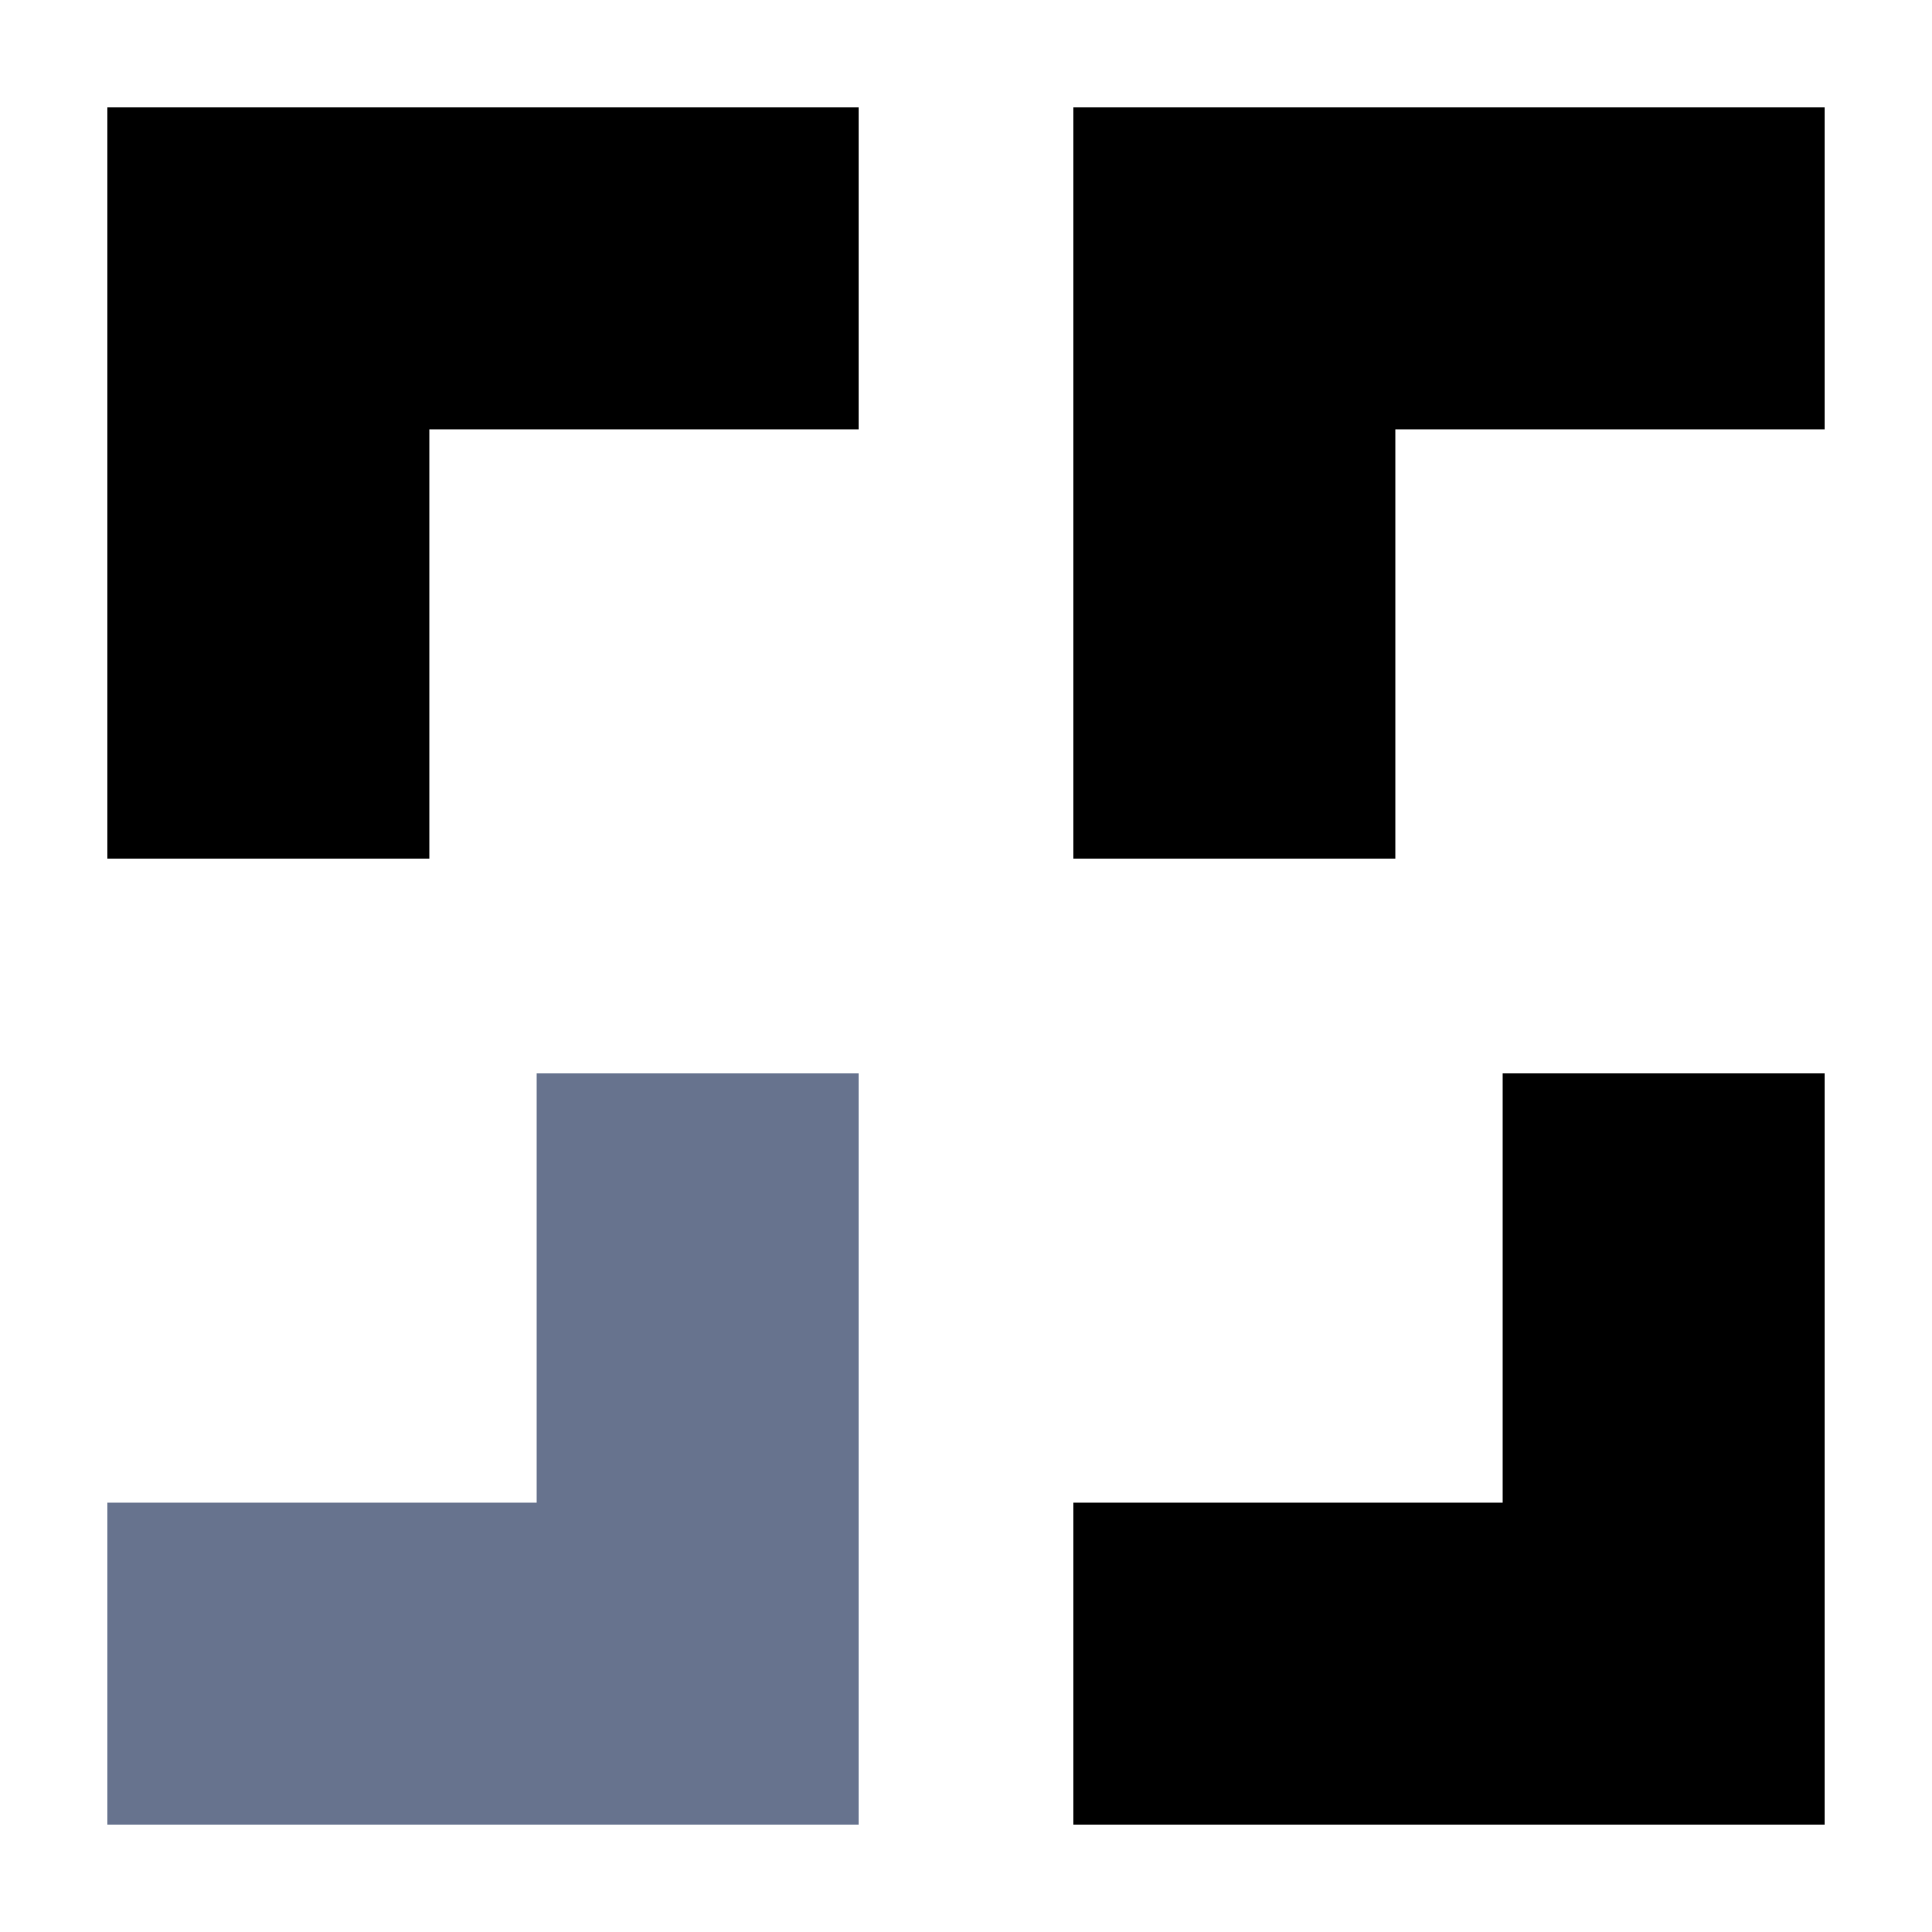
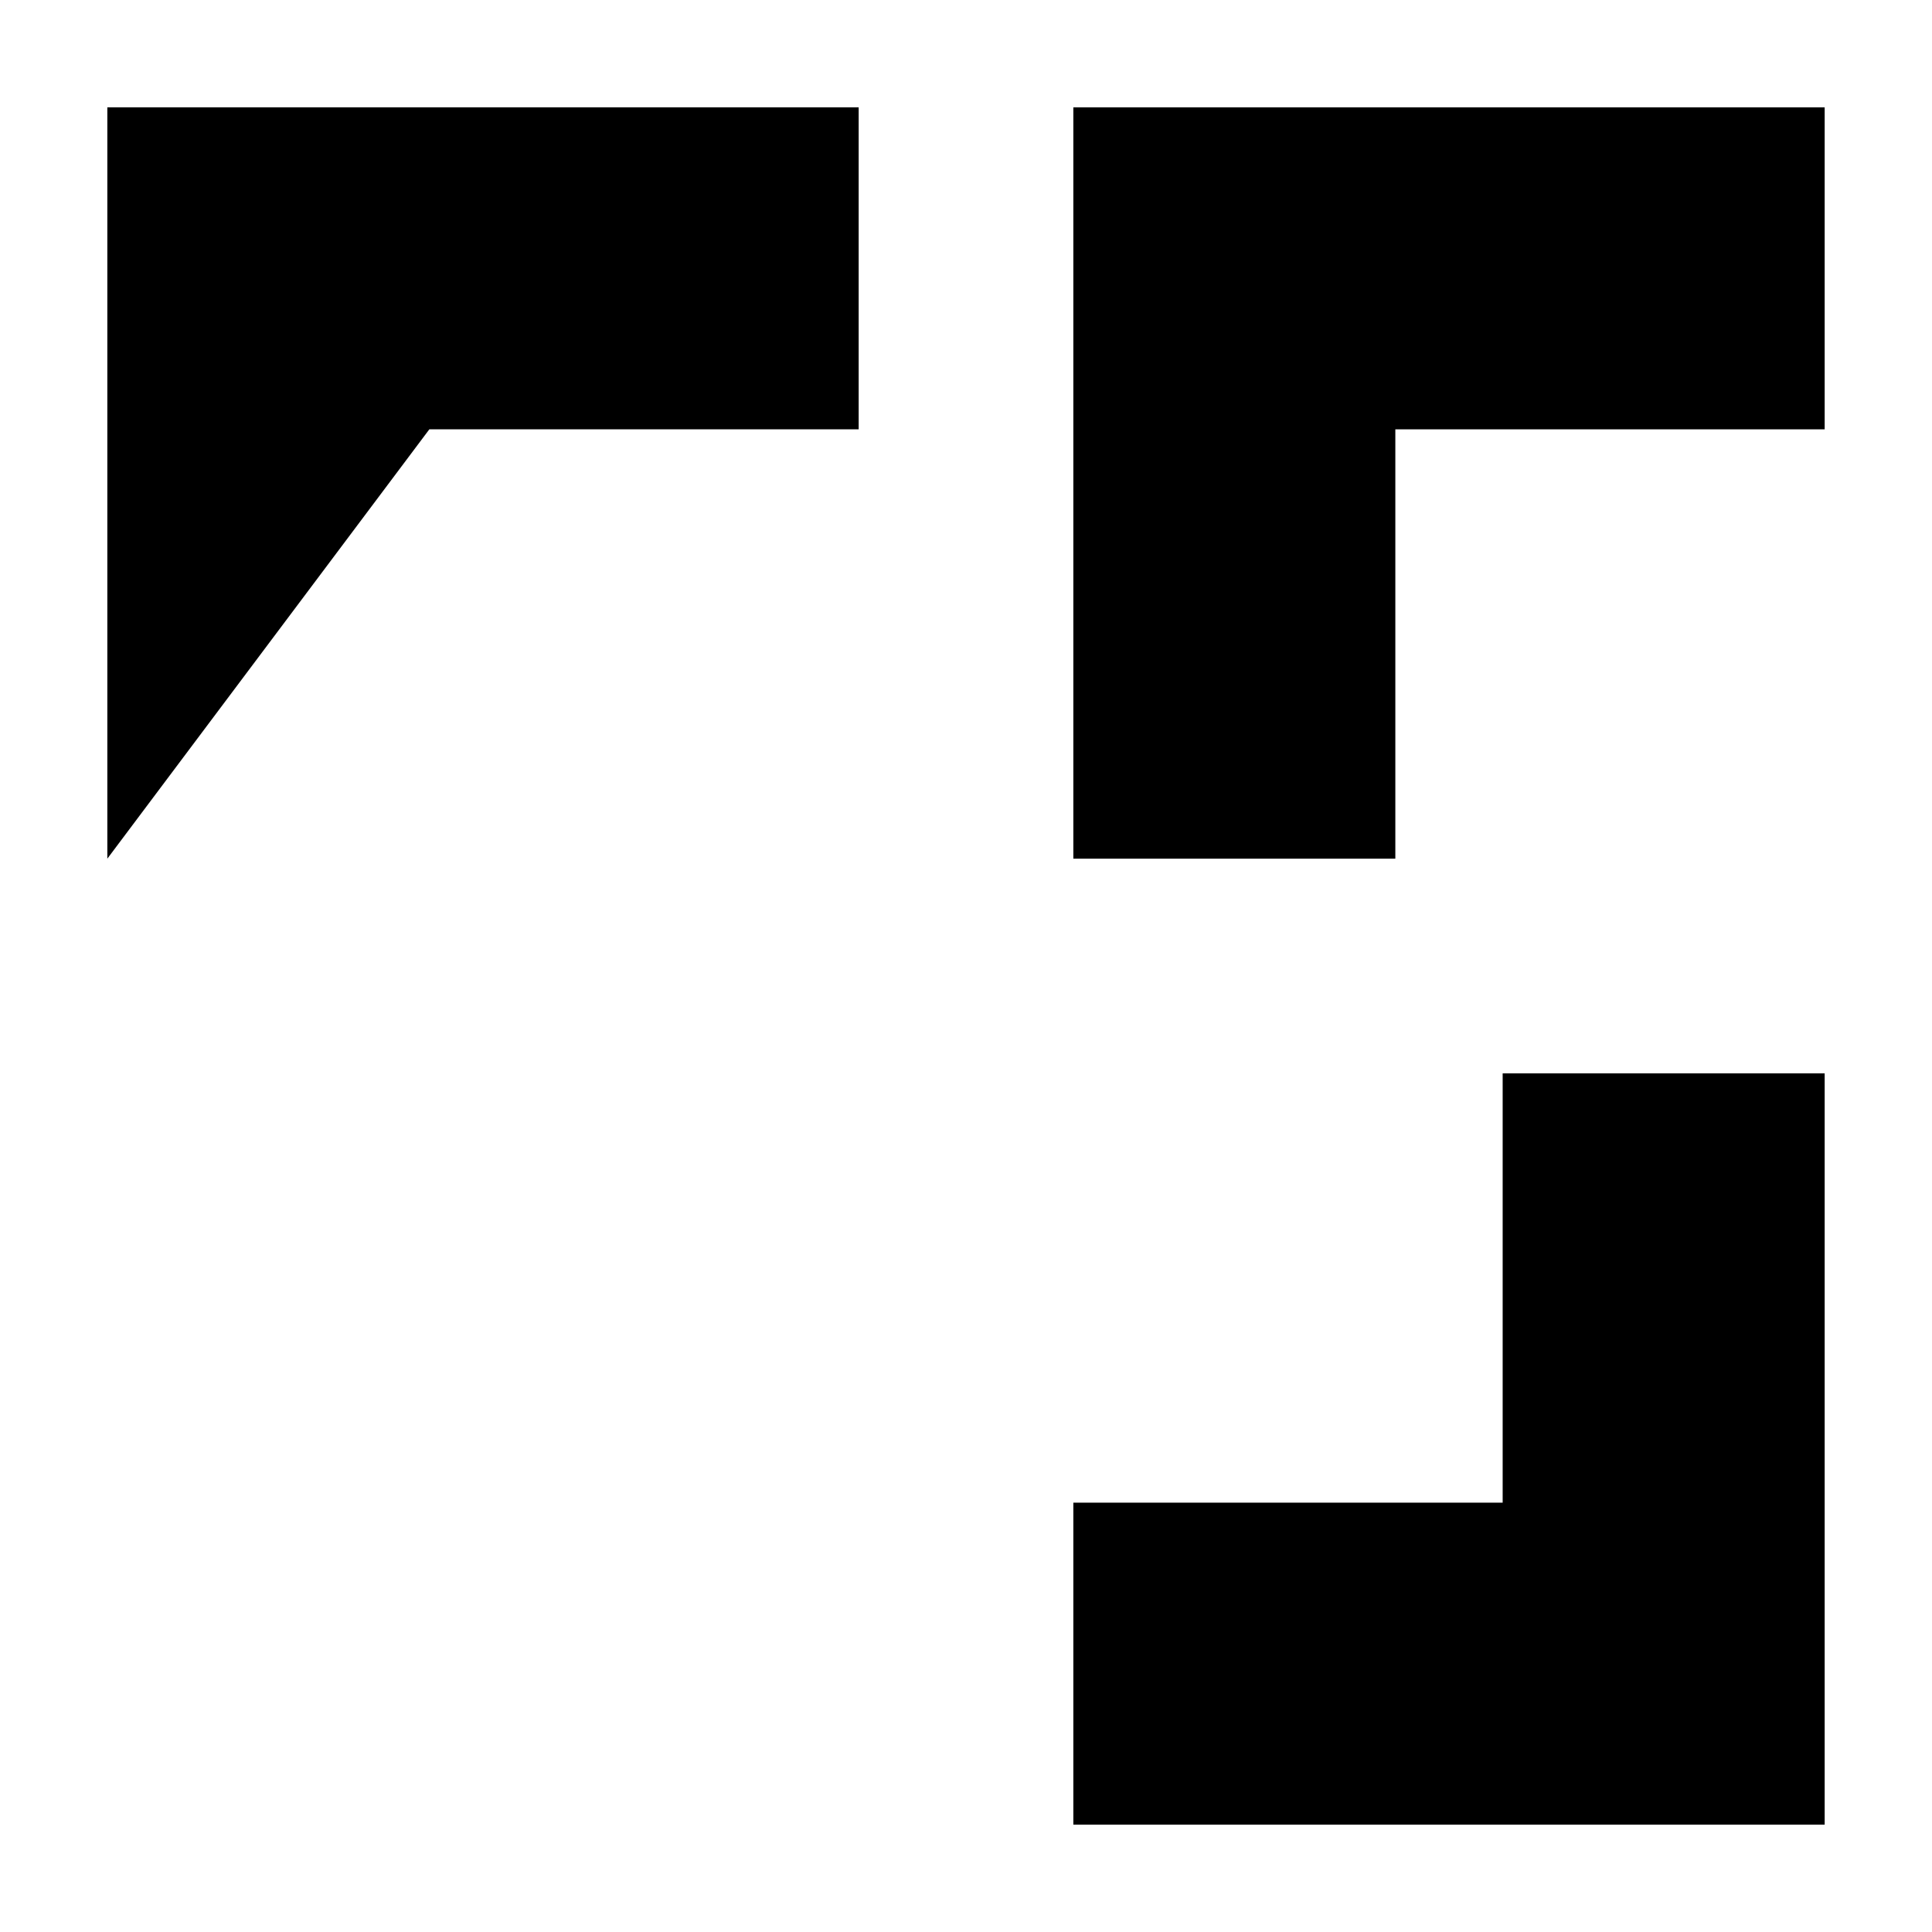
<svg xmlns="http://www.w3.org/2000/svg" width="36" height="36" viewBox="0 0 36 36" fill="none">
-   <path d="M2 2L16 2L16 8L8 8L8 16L2 16L2 2Z" fill="black" />
+   <path d="M2 2L16 2L16 8L8 8L2 16L2 2Z" fill="black" />
  <path d="M20 2L20 16L26 16L26 8L34 8L34 2L20 2Z" fill="black" />
  <path d="M34 34L20 34L20 28L28 28L28 20L34 20L34 34Z" fill="black" />
-   <path d="M16 34L2 34L2 28L10 28L10 20L16 20L16 34Z" fill="#67738E" />
</svg>